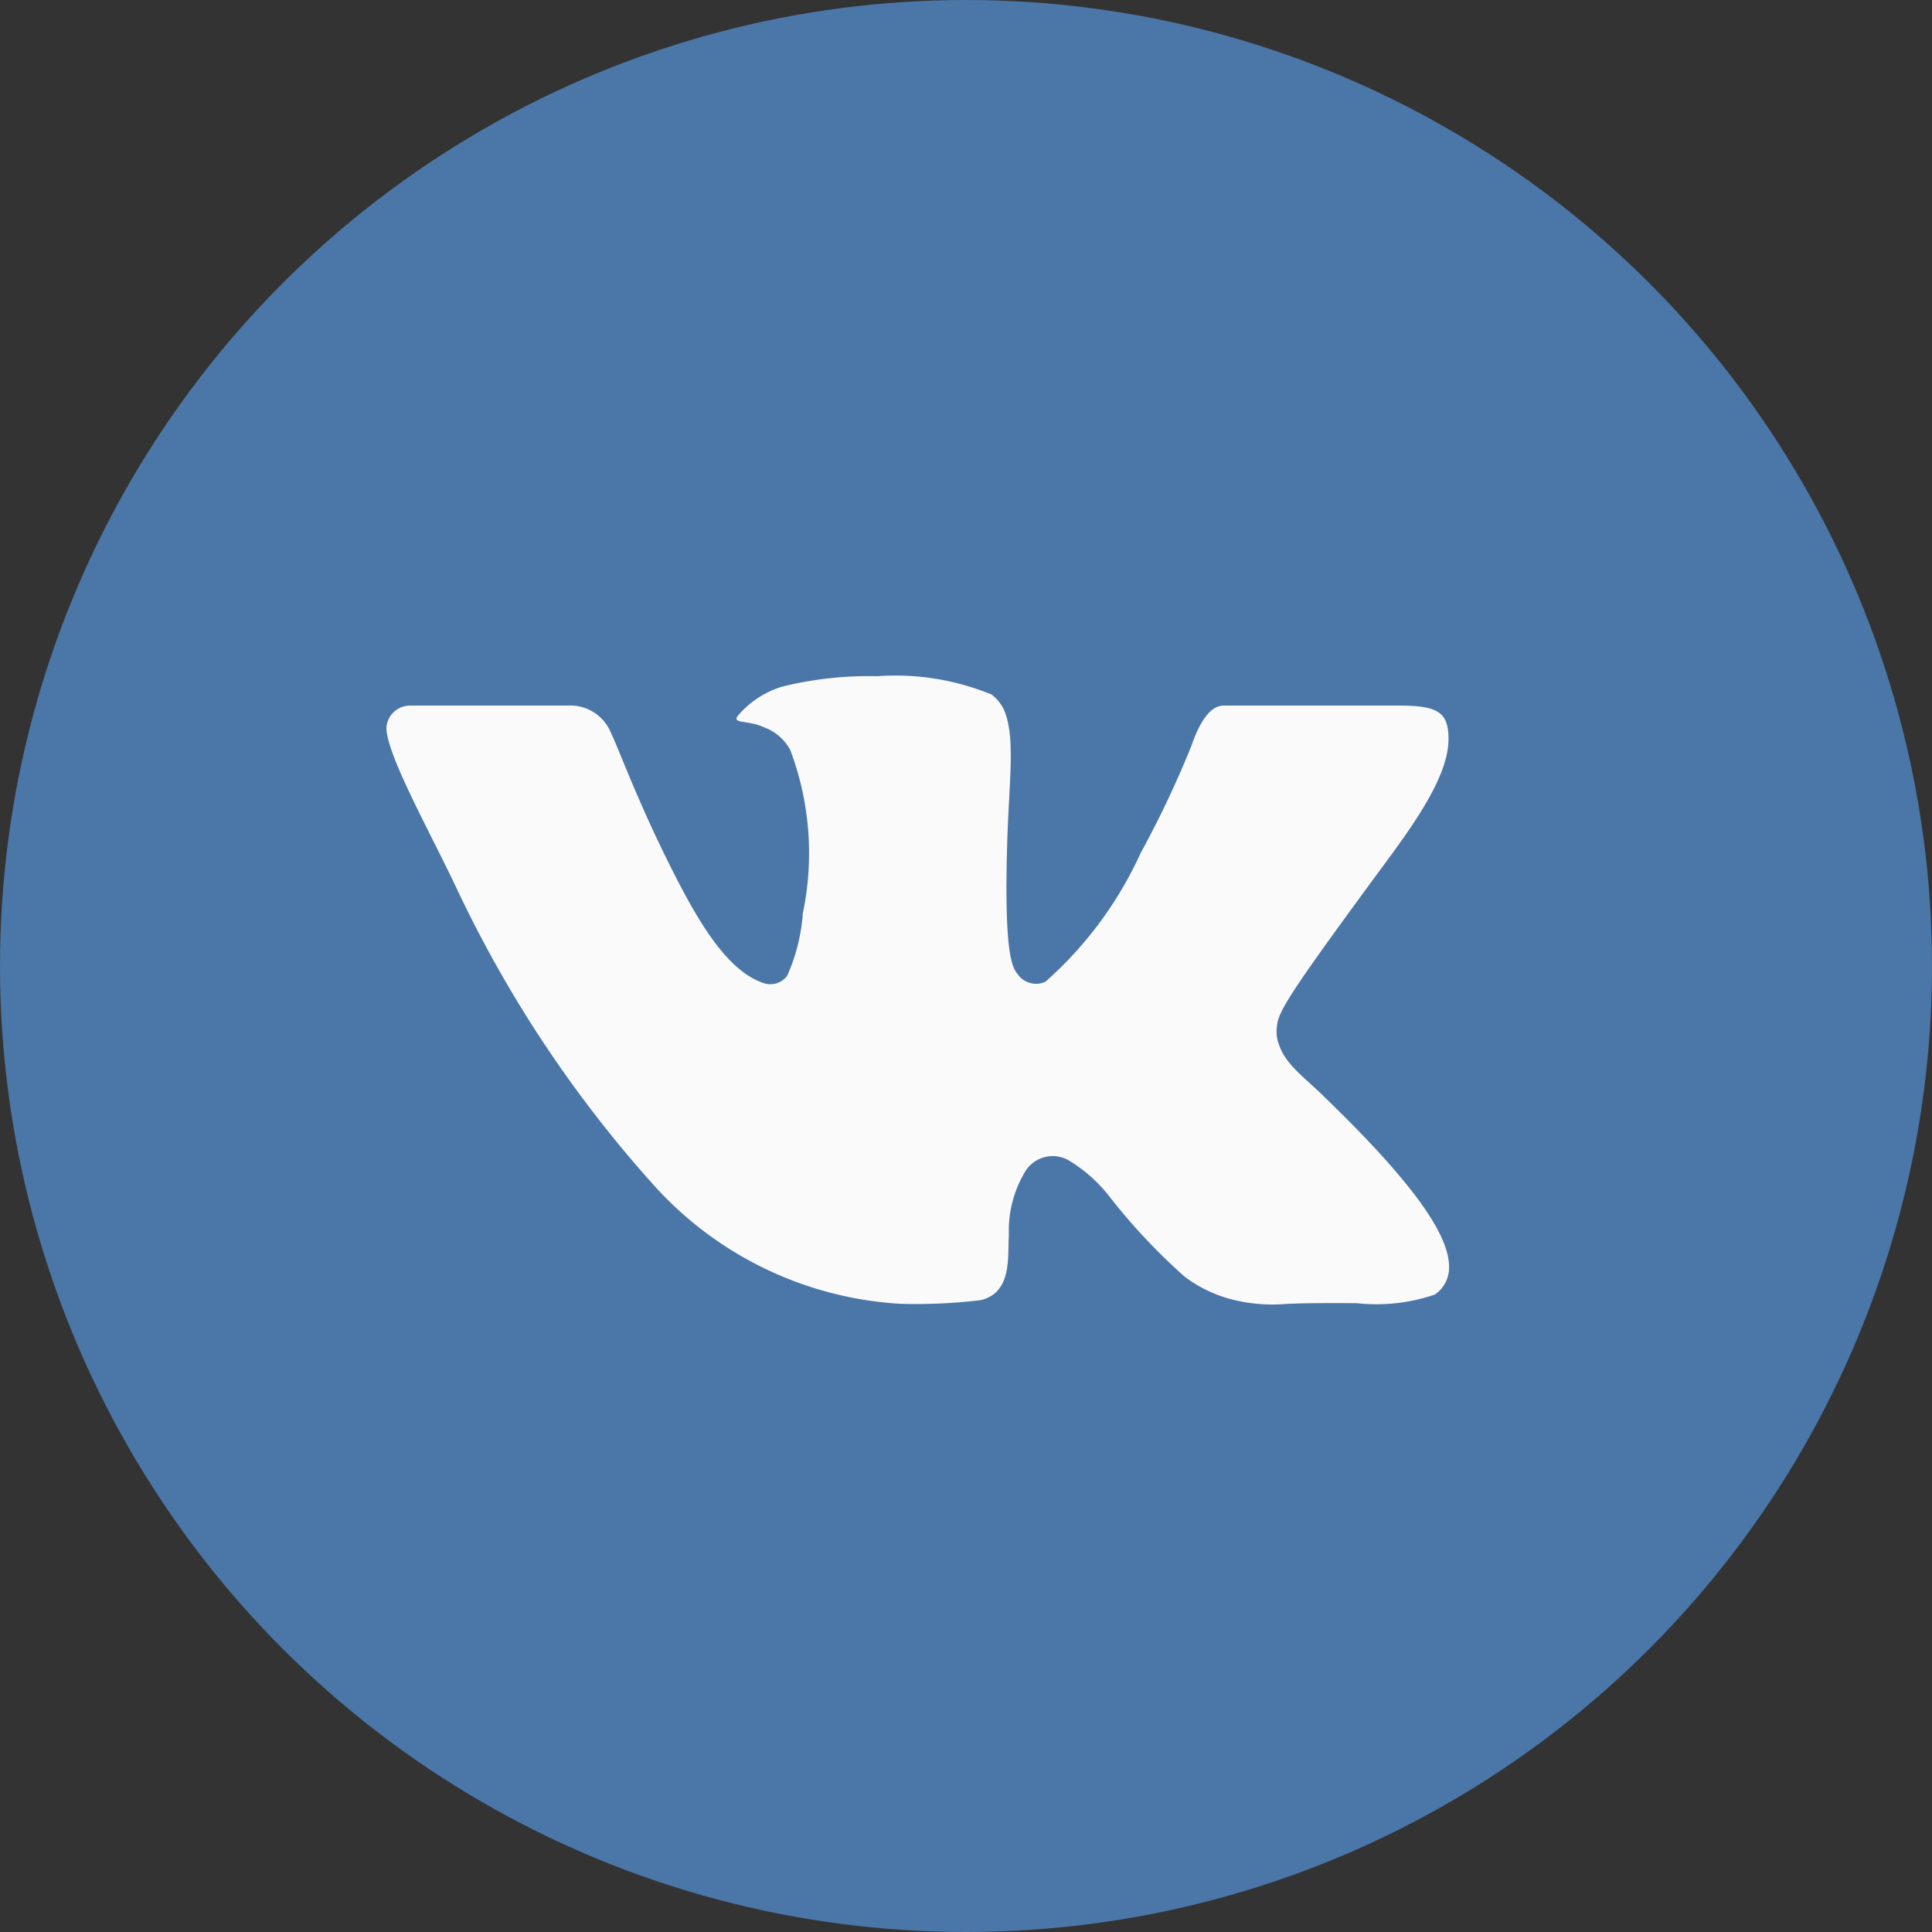
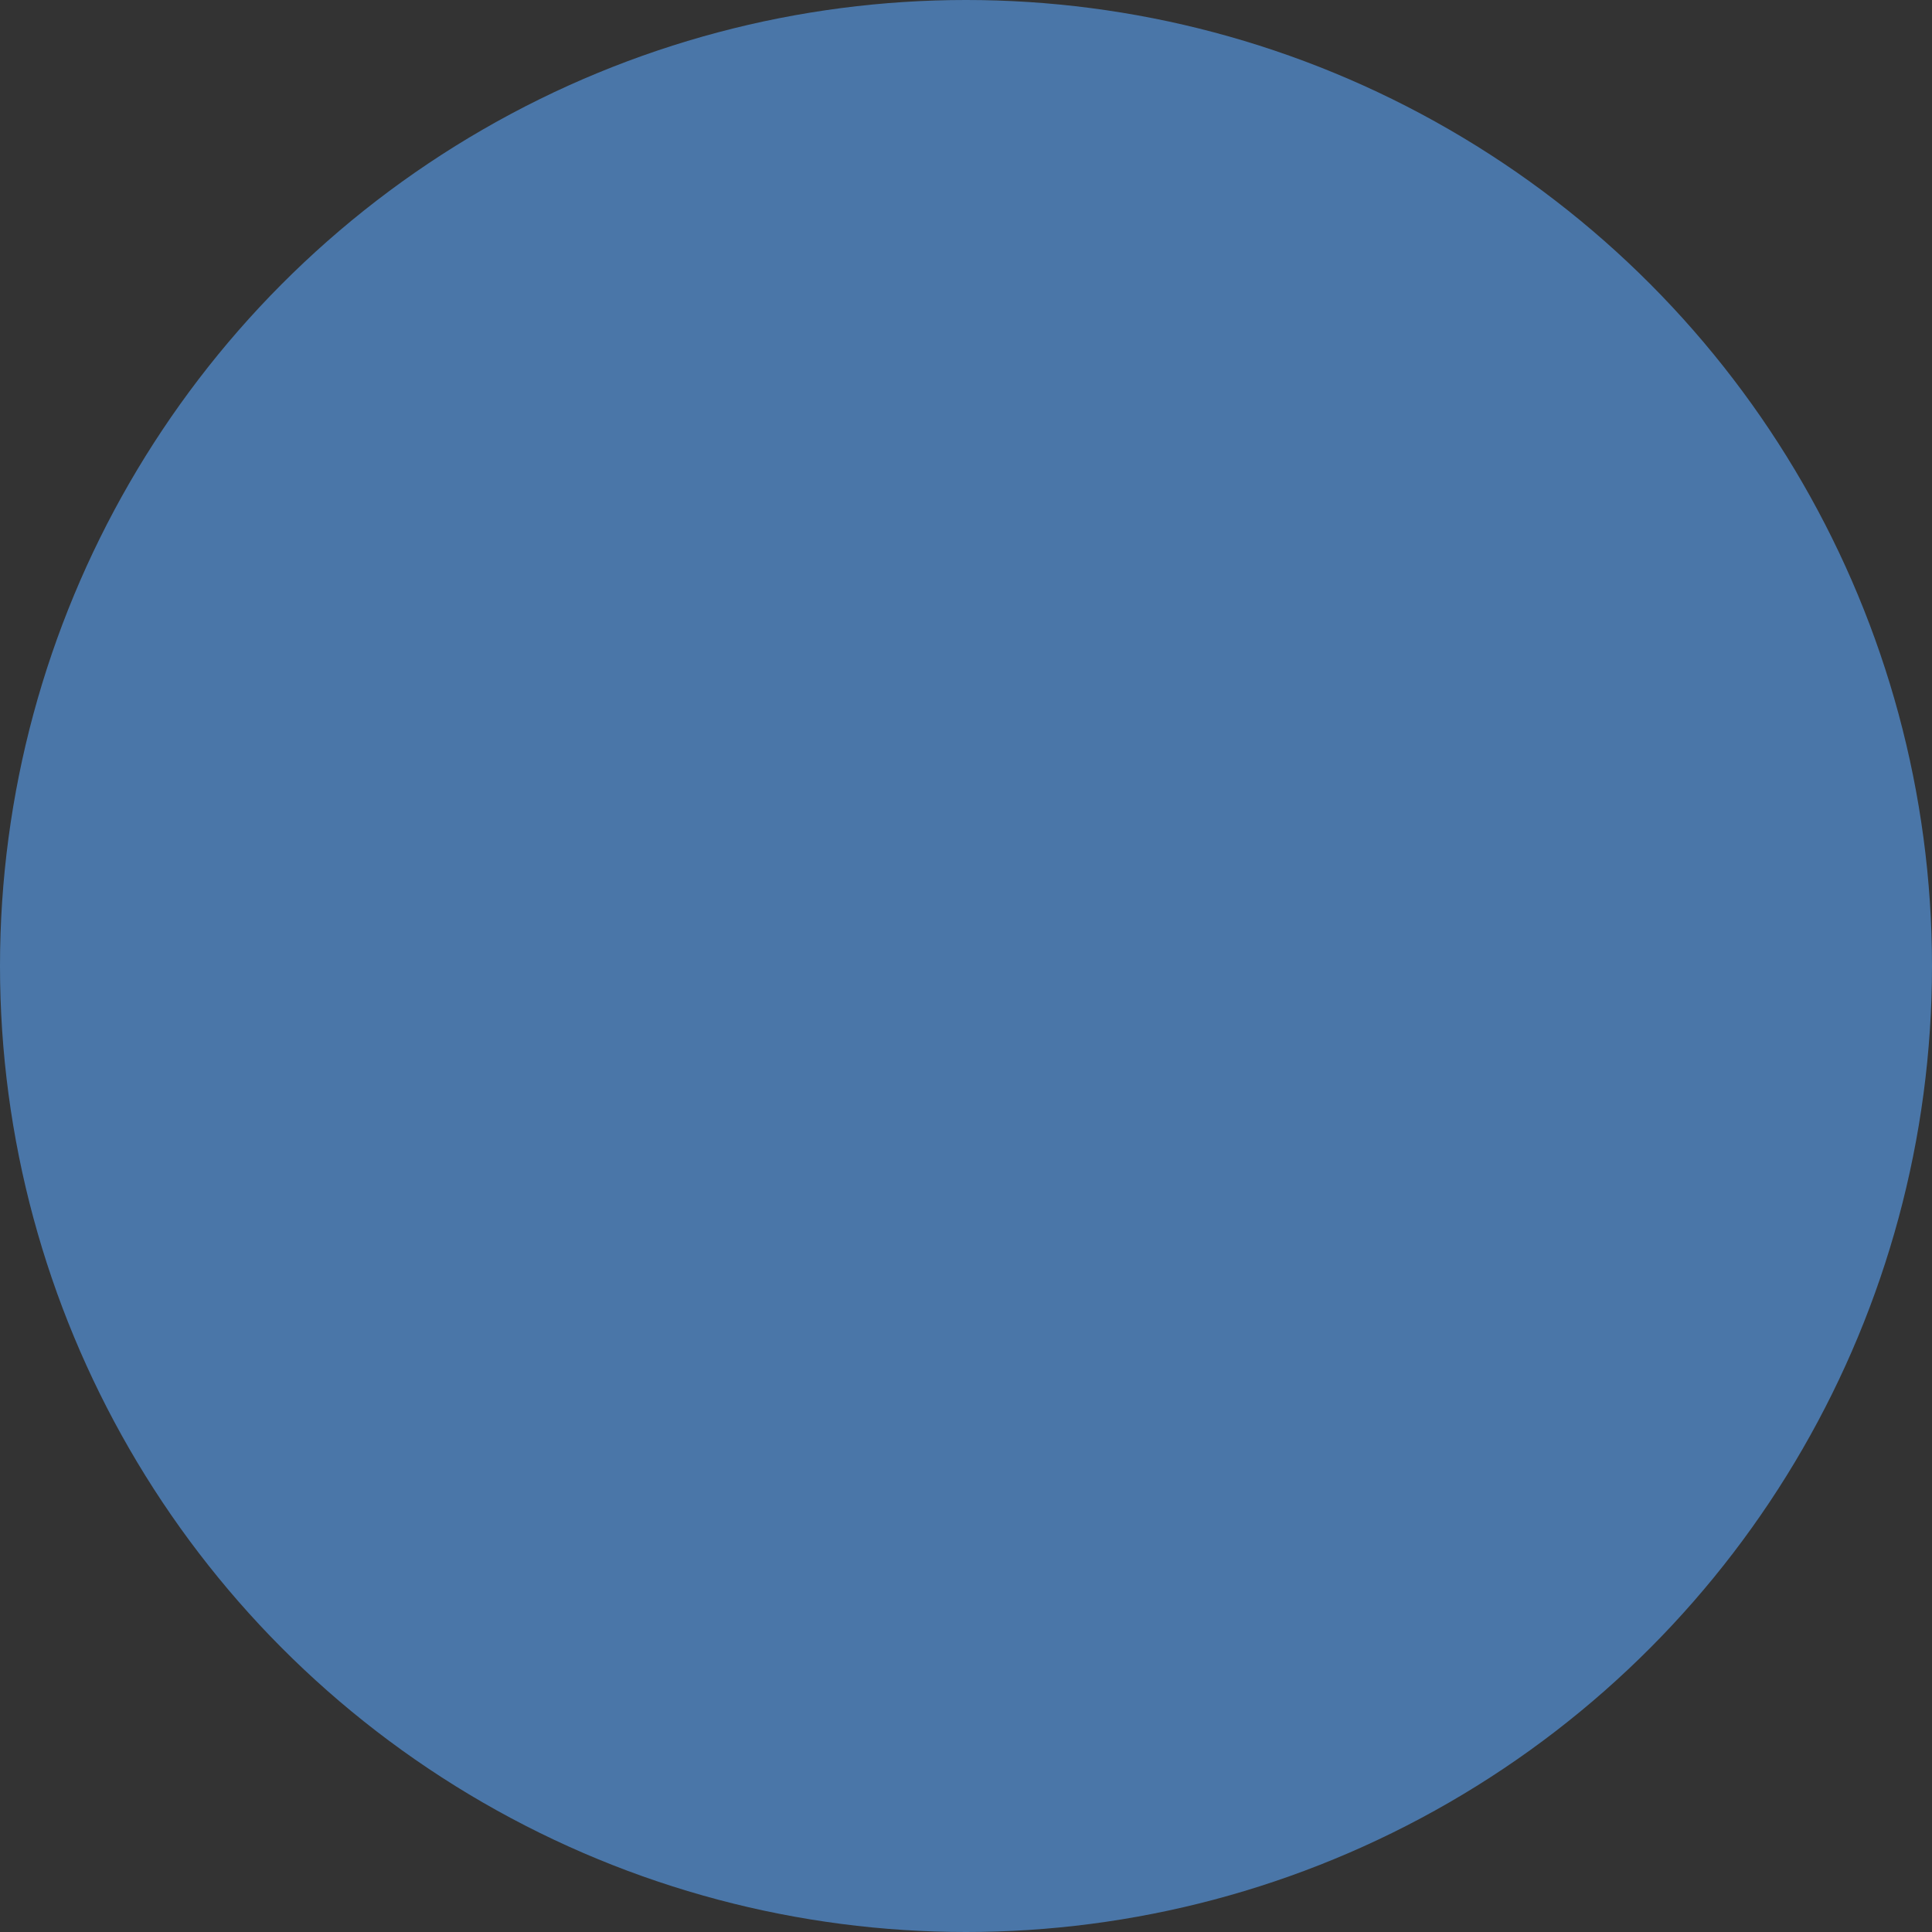
<svg xmlns="http://www.w3.org/2000/svg" id="vk" width="48" height="48" viewBox="0 0 48 48">
  <rect x="0" y="0" width="48" height="48" fill="#333333" stroke="none" />
  <circle id="Oval" cx="24" cy="24" r="24" fill="#4a76a8" />
  <g id="Social_Icons_VK" data-name="Social Icons/VK" transform="translate(9.6 16.8)">
-     <path id="Path" d="M23.274,10.421c-.507-.487-.926-.779-1.091-1.248a.912.912,0,0,1-.059-.463c.024-.365.324-.84,2.336-3.585C25.3,3.981,26.388,2.6,26.388,1.564c0-.67-.265-.834-1.227-.834H20.8c-.383,0-.643.542-.8,1a25.3,25.3,0,0,1-1.262,2.666,9.553,9.553,0,0,1-2.359,3.19.526.526,0,0,1-.324.049.553.553,0,0,1-.366-.225c-.136-.17-.348-.469-.265-3.281.047-1.57.218-2.666-.1-3.336a1.144,1.144,0,0,0-.283-.335A6.271,6.271,0,0,0,12.2,0,9.01,9.01,0,0,0,9.844.256a2.328,2.328,0,0,0-1.115.73c-.147.2.254.1.643.28a1.215,1.215,0,0,1,.661.566,7.278,7.278,0,0,1,.313,4.06,4.622,4.622,0,0,1-.389,1.552.522.522,0,0,1-.56.189c-.95-.3-1.687-1.583-2.43-3.086C6.193,2.977,5.8,1.875,5.586,1.424A1.091,1.091,0,0,0,4.5.73H.584A.589.589,0,0,0,0,1.278C0,1.948,1.1,3.9,1.758,5.3a30.418,30.418,0,0,0,4.86,7.317,8.942,8.942,0,0,0,6.175,2.977,13.668,13.668,0,0,0,1.964-.091.849.849,0,0,0,.336-.152c.419-.335.342-.974.372-1.473a2.844,2.844,0,0,1,.413-1.583.8.8,0,0,1,1.1-.25,3.7,3.7,0,0,1,1.014.919,15.052,15.052,0,0,0,1.846,1.96,3.394,3.394,0,0,0,1.056.53,4.116,4.116,0,0,0,1.492.14c.572-.024,1-.018,1.71-.018a4.492,4.492,0,0,0,1.952-.213.81.81,0,0,0,.354-.688c0-.724-.72-1.93-3.126-4.249Z" fill="#fafafa" />
-   </g>
+     </g>
</svg>